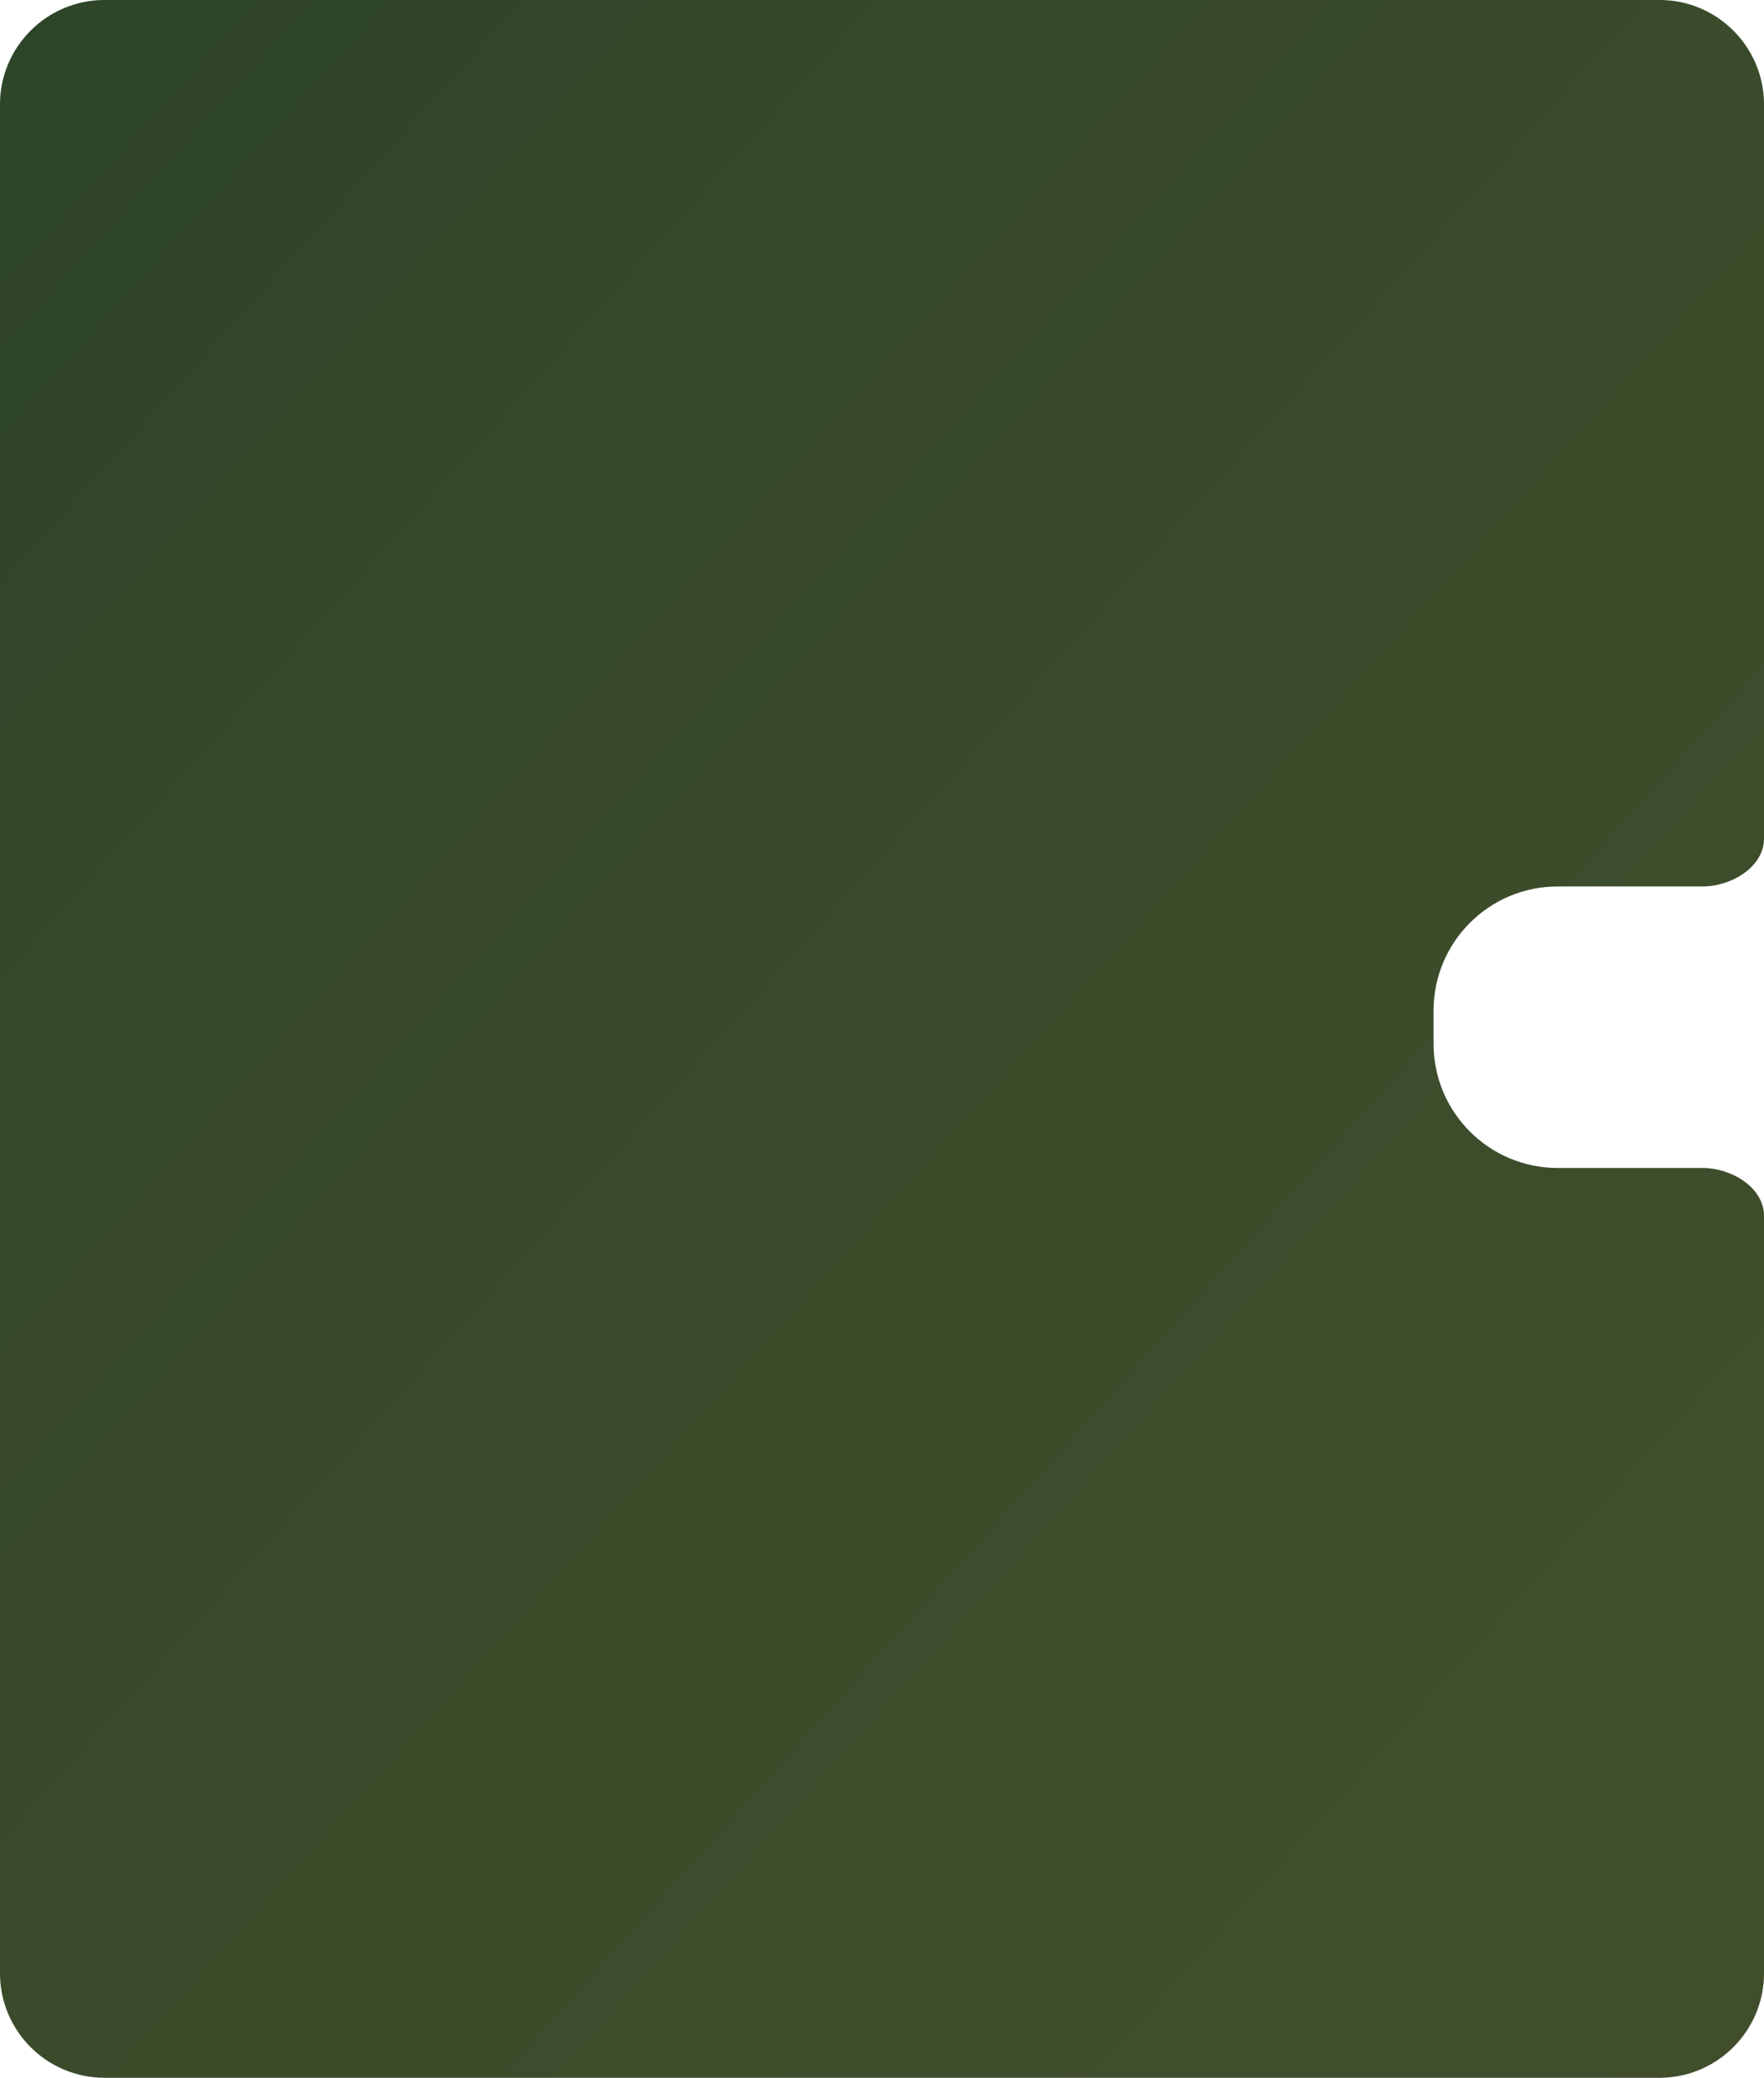
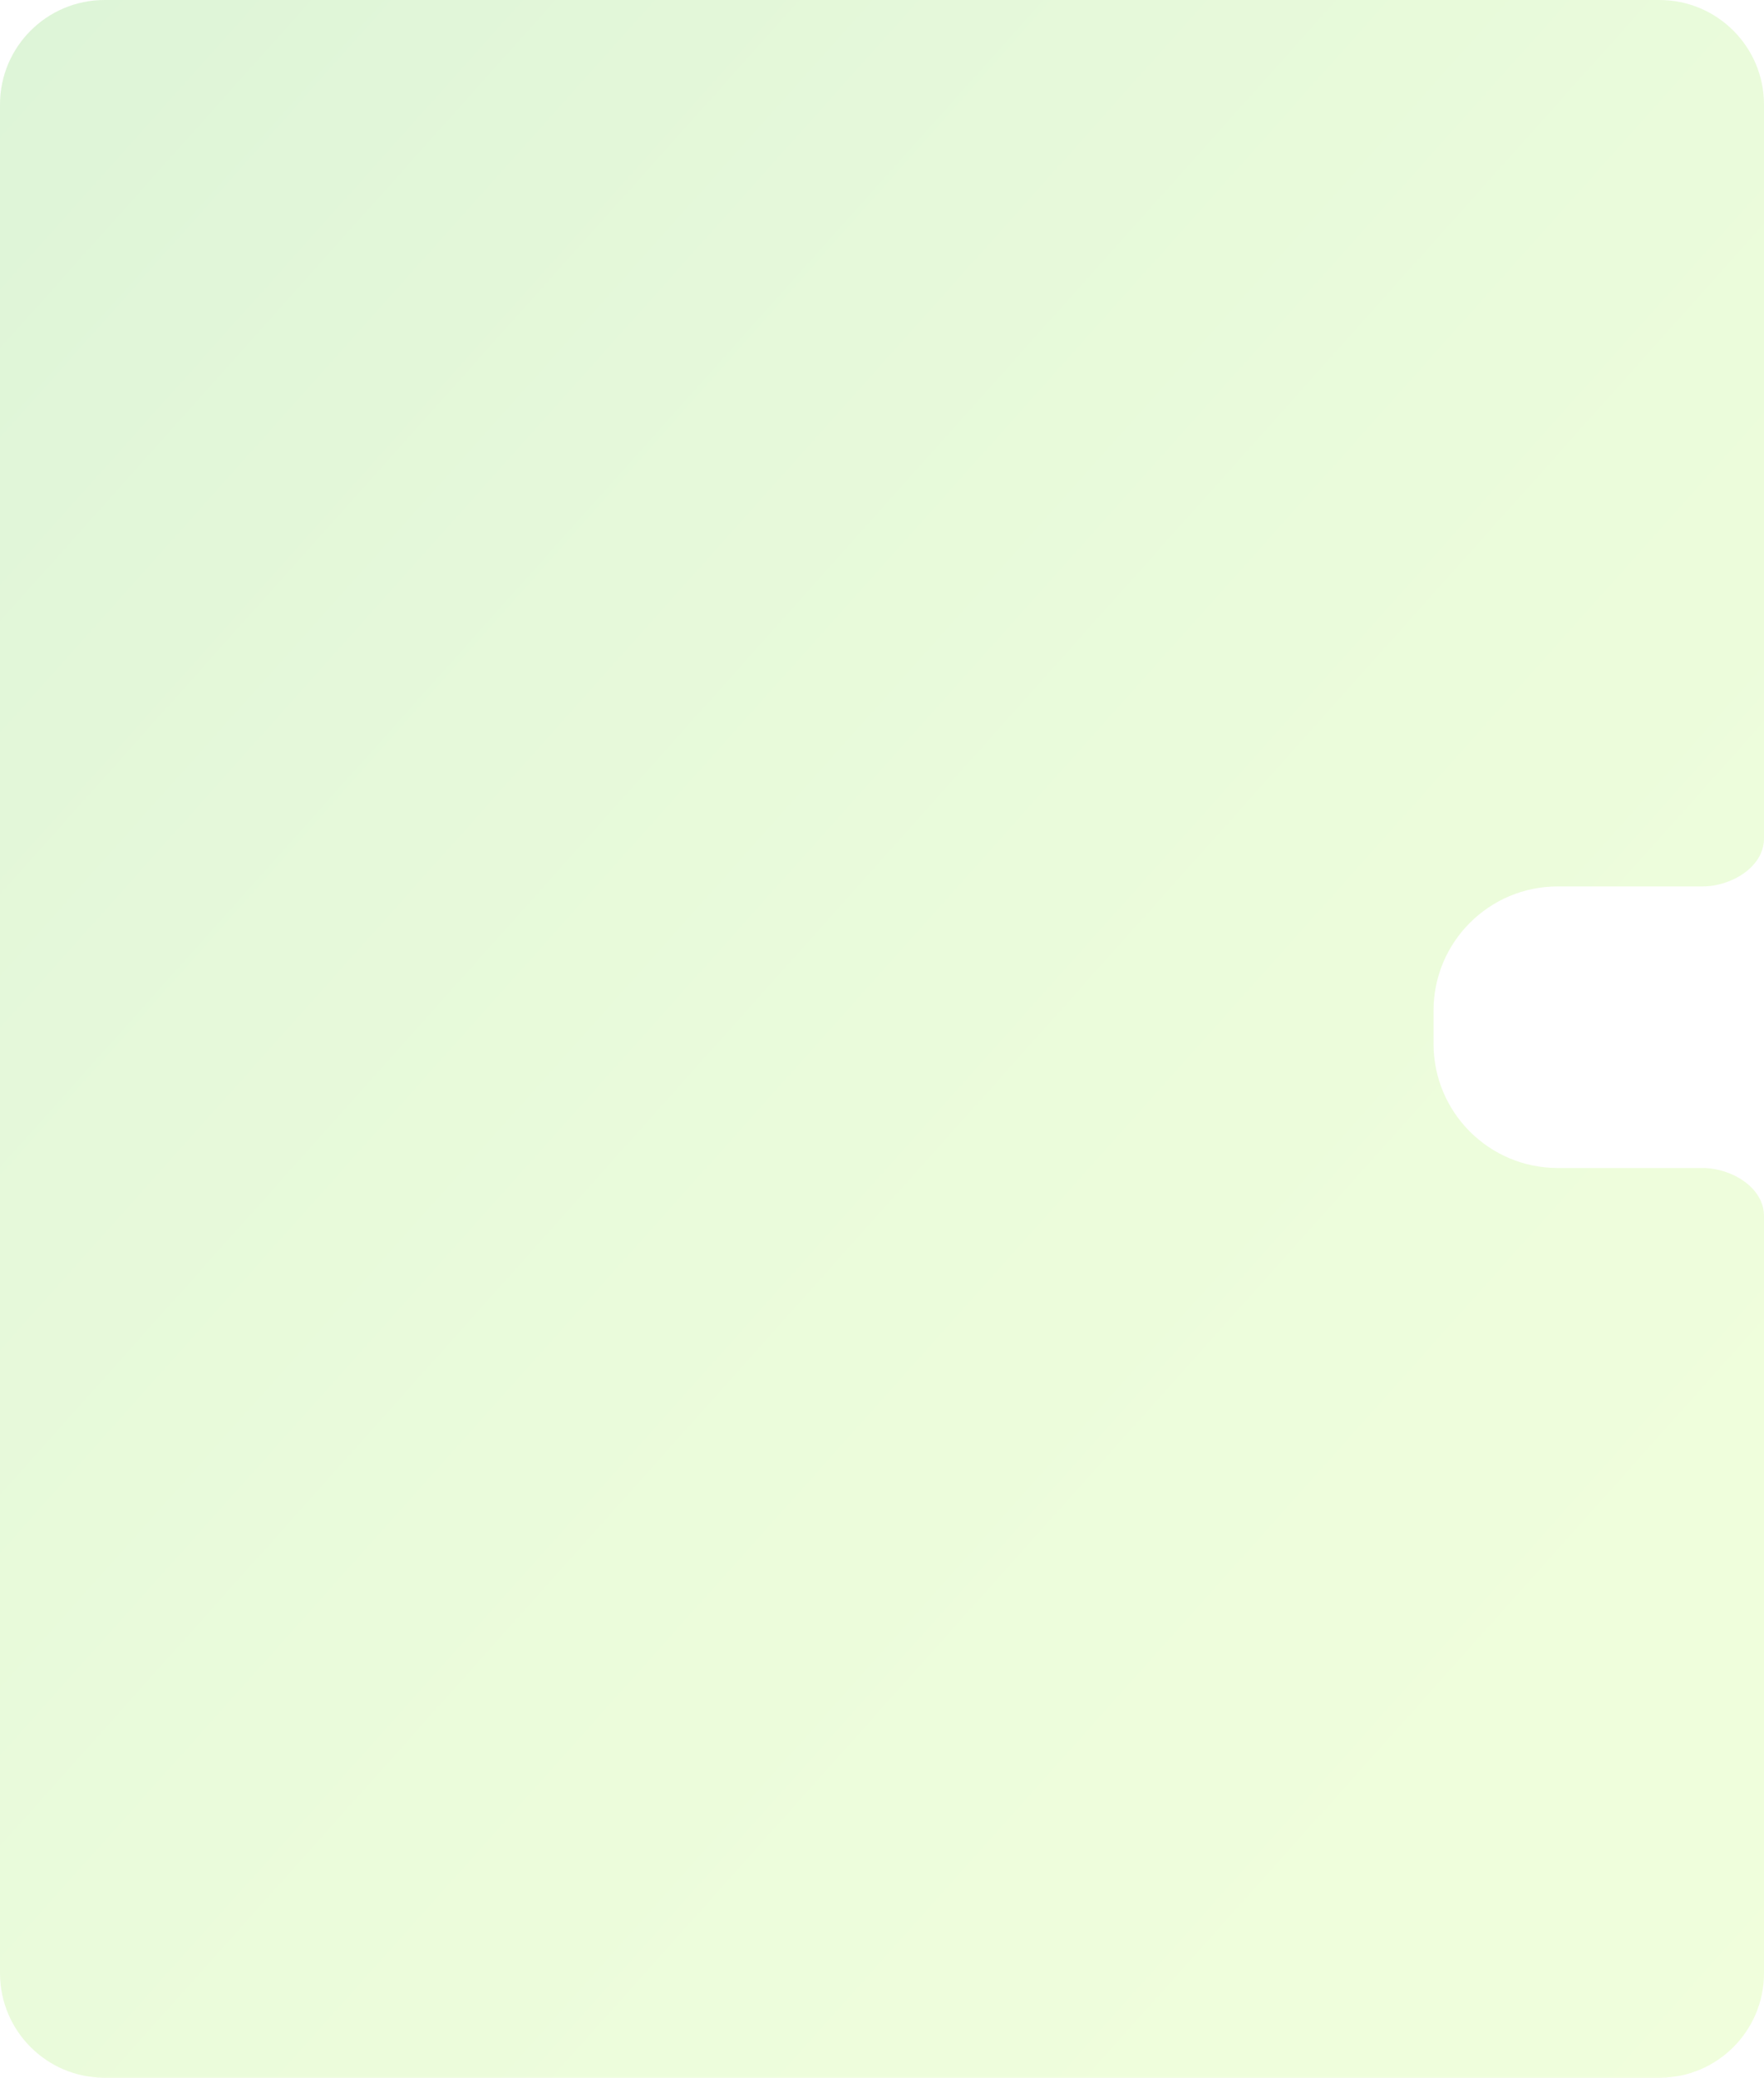
<svg xmlns="http://www.w3.org/2000/svg" width="253" height="298" viewBox="0 0 253 298" fill="none">
  <g data-figma-bg-blur-radius="14.8448">
-     <path d="M238 0C246.284 3.2535e-06 253 6.716 253 15V120.252C253 124.358 248.304 127.135 244.198 127.135H223.415C213.577 127.135 205.602 135.11 205.602 144.948V149.704C205.602 159.542 213.577 167.517 223.415 167.518H244.198C248.304 167.518 253 170.294 253 174.4V283C253 291.284 246.284 298 238 298H15C6.716 298 1.12753e-07 291.284 0 283V15C2.51277e-06 6.716 6.716 1.97304e-07 15 0H238Z" fill="#232323" />
    <path d="M238 0C246.284 3.2535e-06 253 6.716 253 15V120.252C253 124.358 248.304 127.135 244.198 127.135H223.415C213.577 127.135 205.602 135.11 205.602 144.948V149.704C205.602 159.542 213.577 167.517 223.415 167.518H244.198C248.304 167.518 253 170.294 253 174.4V283C253 291.284 246.284 298 238 298H15C6.716 298 1.12753e-07 291.284 0 283V15C2.51277e-06 6.716 6.716 1.97304e-07 15 0H238Z" fill="url(#paint0_linear_4157_227)" fill-opacity="0.2" />
  </g>
  <defs>
    <clipPath id="bgblur_0_4157_227_clip_path" transform="translate(14.845 14.845)">
-       <path d="M238 0C246.284 3.2535e-06 253 6.716 253 15V120.252C253 124.358 248.304 127.135 244.198 127.135H223.415C213.577 127.135 205.602 135.11 205.602 144.948V149.704C205.602 159.542 213.577 167.517 223.415 167.518H244.198C248.304 167.518 253 170.294 253 174.4V283C253 291.284 246.284 298 238 298H15C6.716 298 1.12753e-07 291.284 0 283V15C2.51277e-06 6.716 6.716 1.97304e-07 15 0H238Z" />
-     </clipPath>
+       </clipPath>
    <linearGradient id="paint0_linear_4157_227" x1="298.988" y1="230.646" x2="21.077" y2="-17.8" gradientUnits="userSpaceOnUse">
      <stop stop-color="#B2FB52" />
      <stop offset="0.19" stop-color="#ACF750" />
      <stop offset="0.42" stop-color="#9CEF4C" />
      <stop offset="0.69" stop-color="#82E046" />
      <stop offset="0.97" stop-color="#5DCC3C" />
      <stop offset="1" stop-color="#5ACA3C" />
    </linearGradient>
  </defs>
</svg>